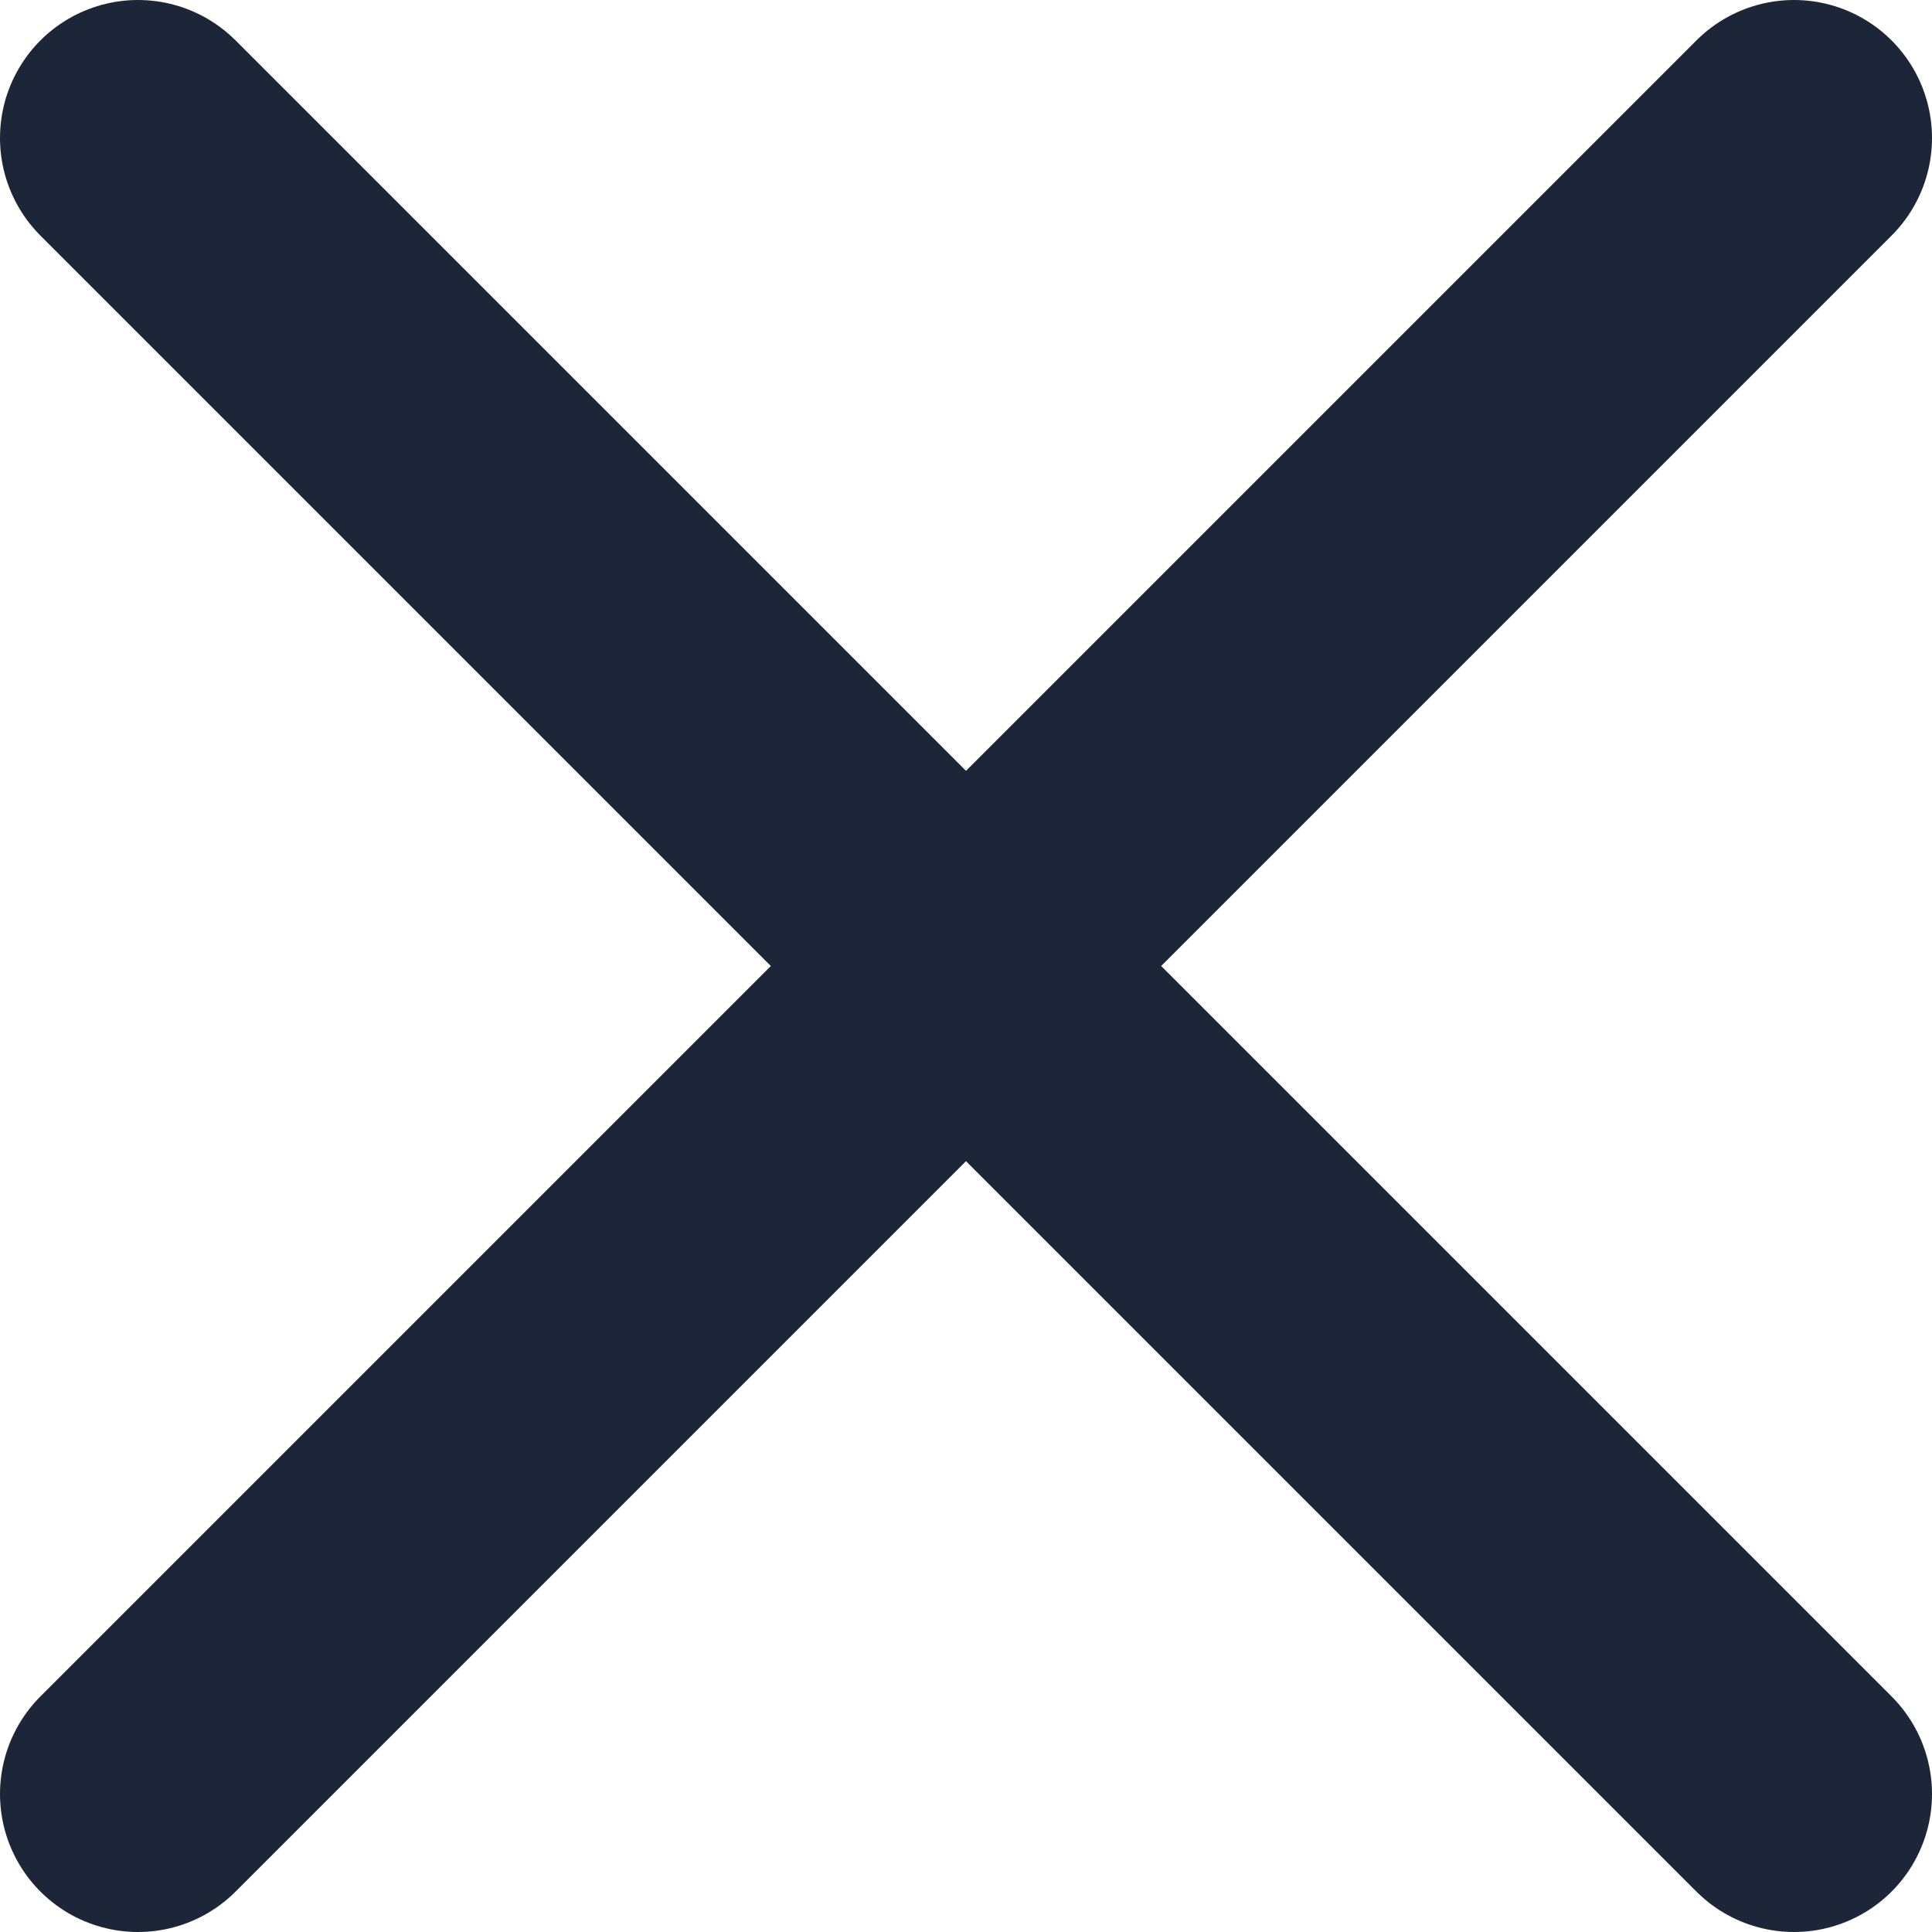
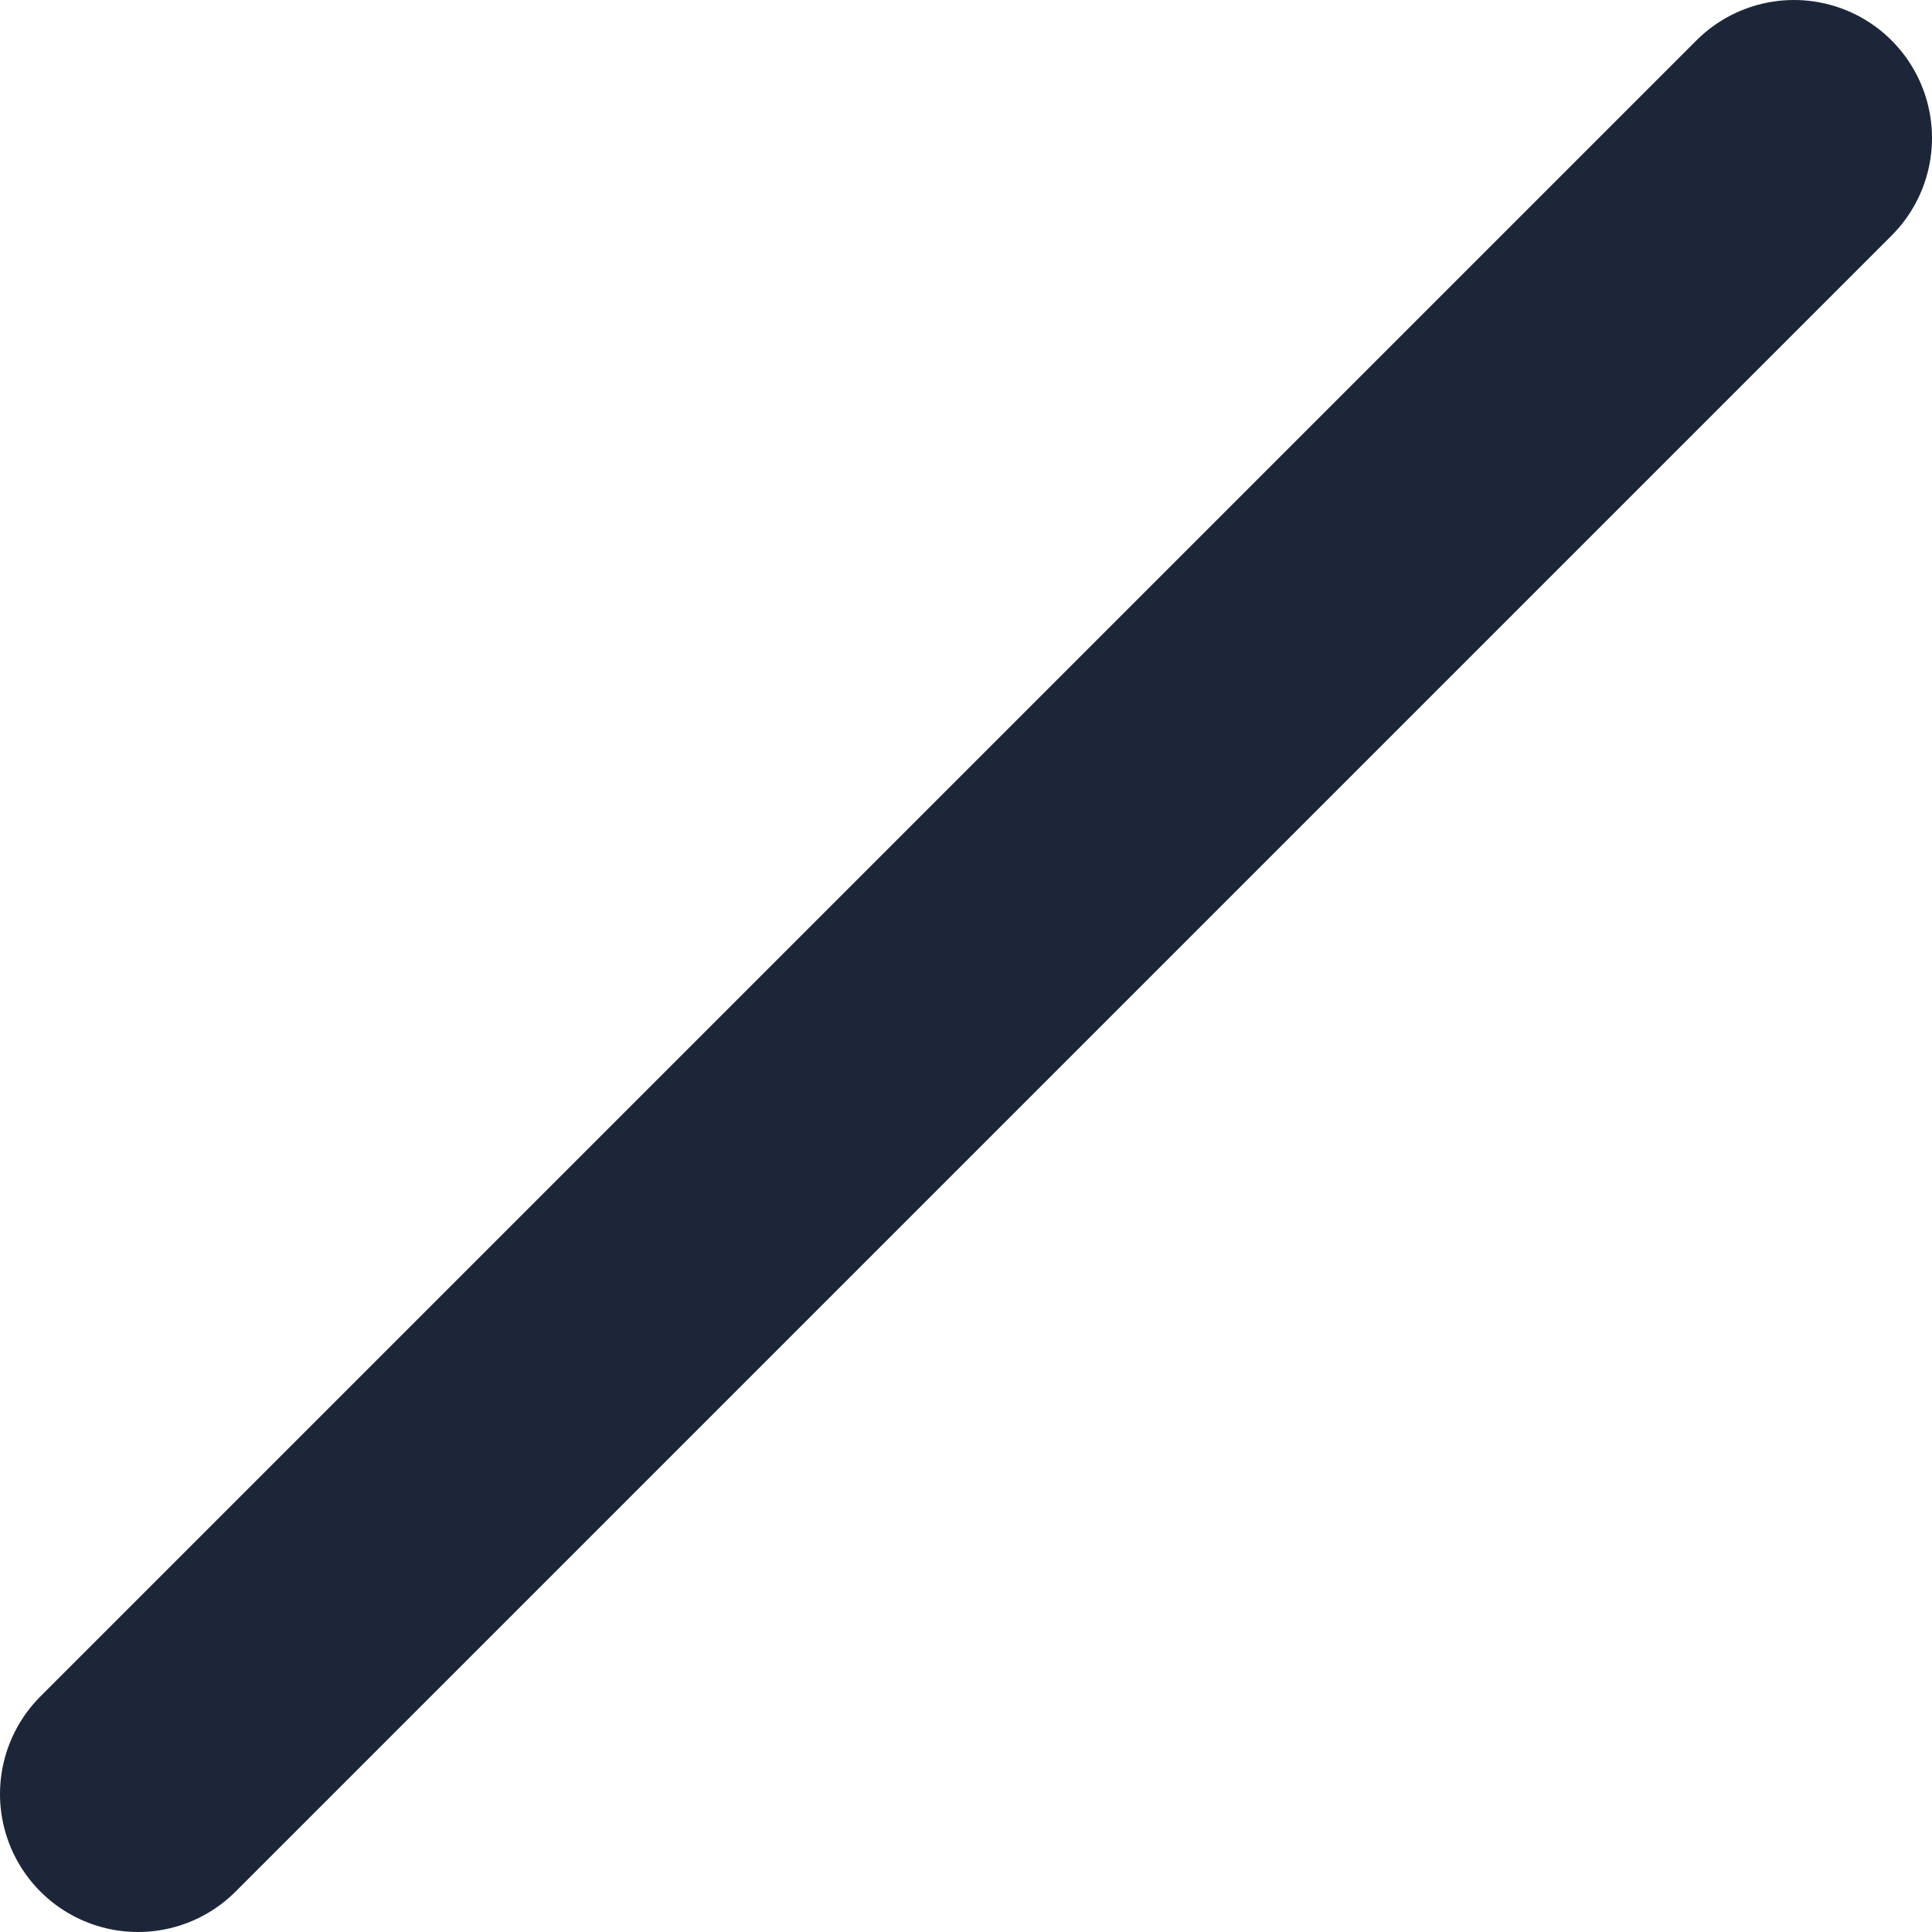
<svg xmlns="http://www.w3.org/2000/svg" width="14" height="14" viewBox="0 0 14 14" fill="none">
  <path d="M13 1L1 13" stroke="#1D2639" stroke-width="2" stroke-linecap="round" stroke-linejoin="round" />
-   <path d="M1 1L13 13" stroke="#1D2639" stroke-width="2" stroke-linecap="round" stroke-linejoin="round" />
</svg>